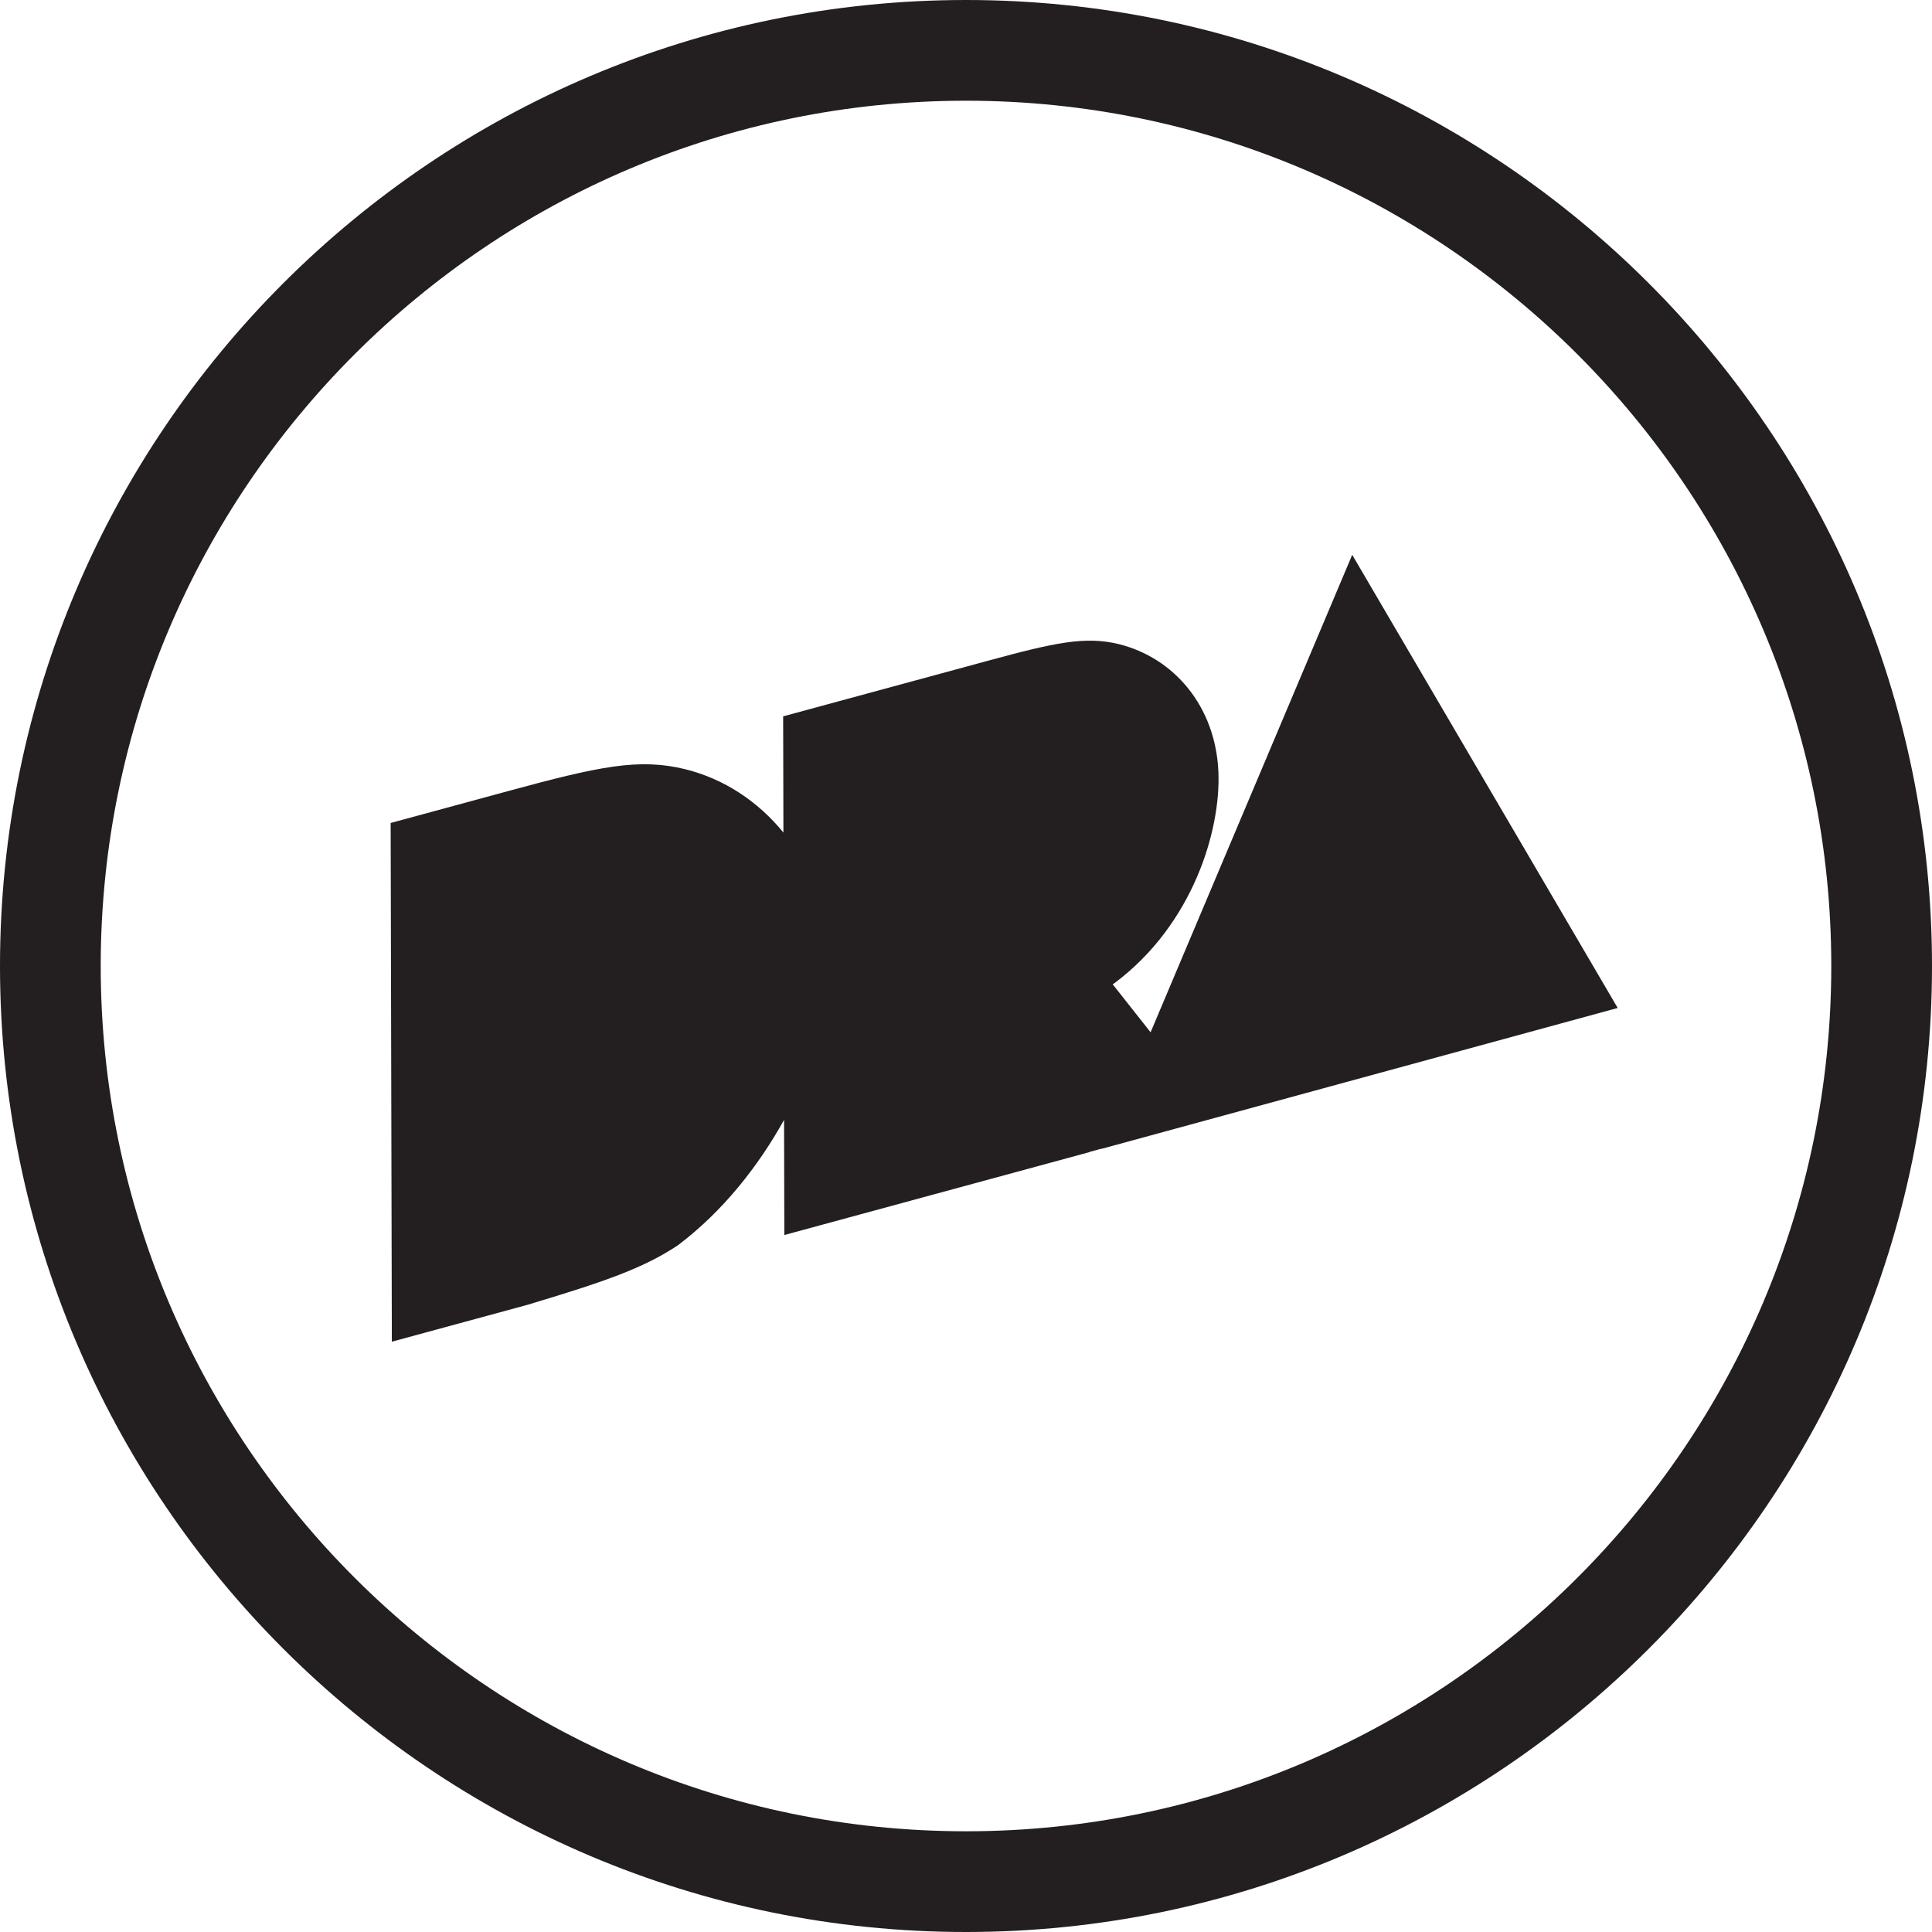
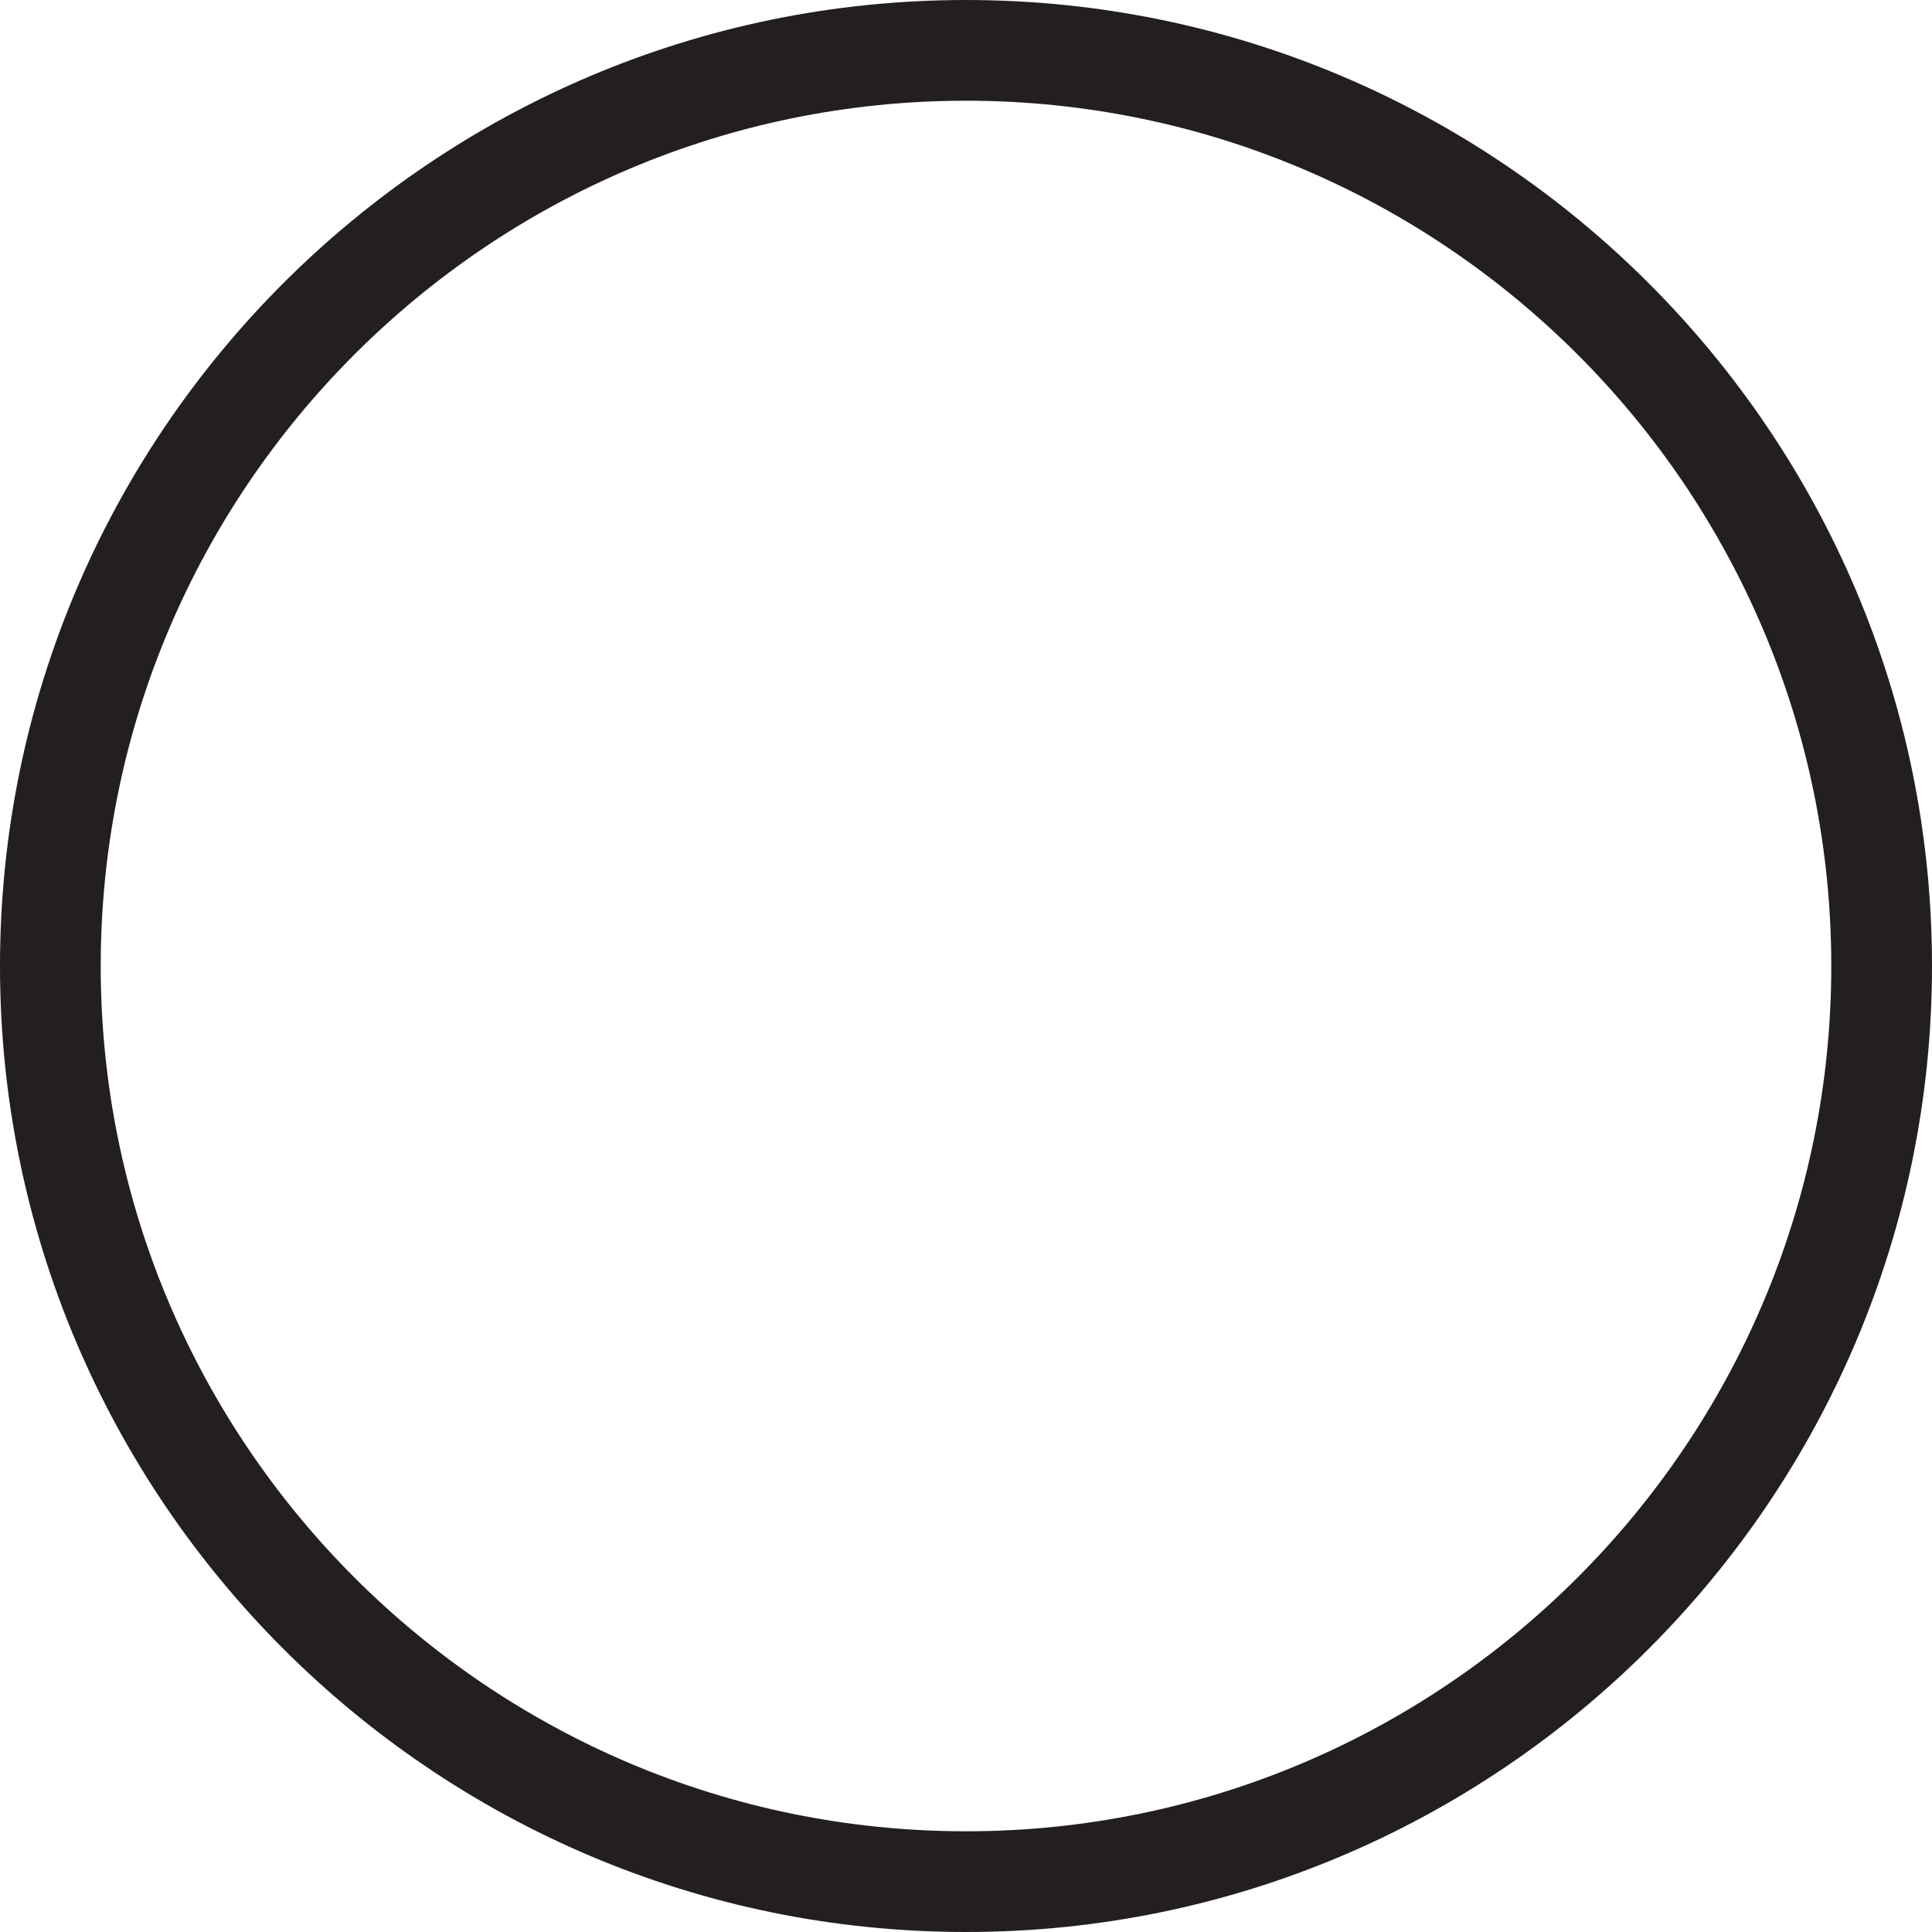
<svg xmlns="http://www.w3.org/2000/svg" id="Layer_1" data-name="Layer 1" viewBox="0 0 422 422">
  <defs>
    <style>
      .cls-1 {
        fill: #231f20;
        stroke-width: 0px;
      }
    </style>
  </defs>
-   <path class="cls-1" d="m211,422C94.65,422,0,327.35,0,211S94.65,0,211,0s211,94.65,211,211-94.65,211-211,211Zm0-400C106.79,22,22,106.79,22,211s84.79,189,189,189,189-84.79,189-189S315.21,22,211,22Z" />
-   <path class="cls-1" d="m353.35,220.17l-57.99-98.98-44.04,104.29-8.28-10.49c.15-.09.3-.19.44-.28,17.12-12.83,23.21-33.39,22.65-46.17-.63-14.24-9.65-24.86-21.8-27.86-7.31-1.77-14.01-.3-28.41,3.61l-11,2.99-7.34,1.99-26.52,7.2.06,25.38c-5.57-6.82-12.95-11.71-21.39-13.82-10.19-2.5-18.83-.65-38.88,4.8l-25.52,6.93.26,113.3,29.54-8.03c16.3-4.9,25.24-7.88,32.94-13.03,9.86-7.43,17.61-17.33,23.19-27.39l.06,25.15,66.66-18.11v-.04s2.6-.71,2.6-.71l-.02.05,112.78-30.78Z" />
+   <path class="cls-1" d="m211,422C94.65,422,0,327.35,0,211S94.65,0,211,0s211,94.65,211,211-94.65,211-211,211Zm0-400C106.79,22,22,106.79,22,211s84.79,189,189,189,189-84.79,189-189S315.21,22,211,22" />
</svg>